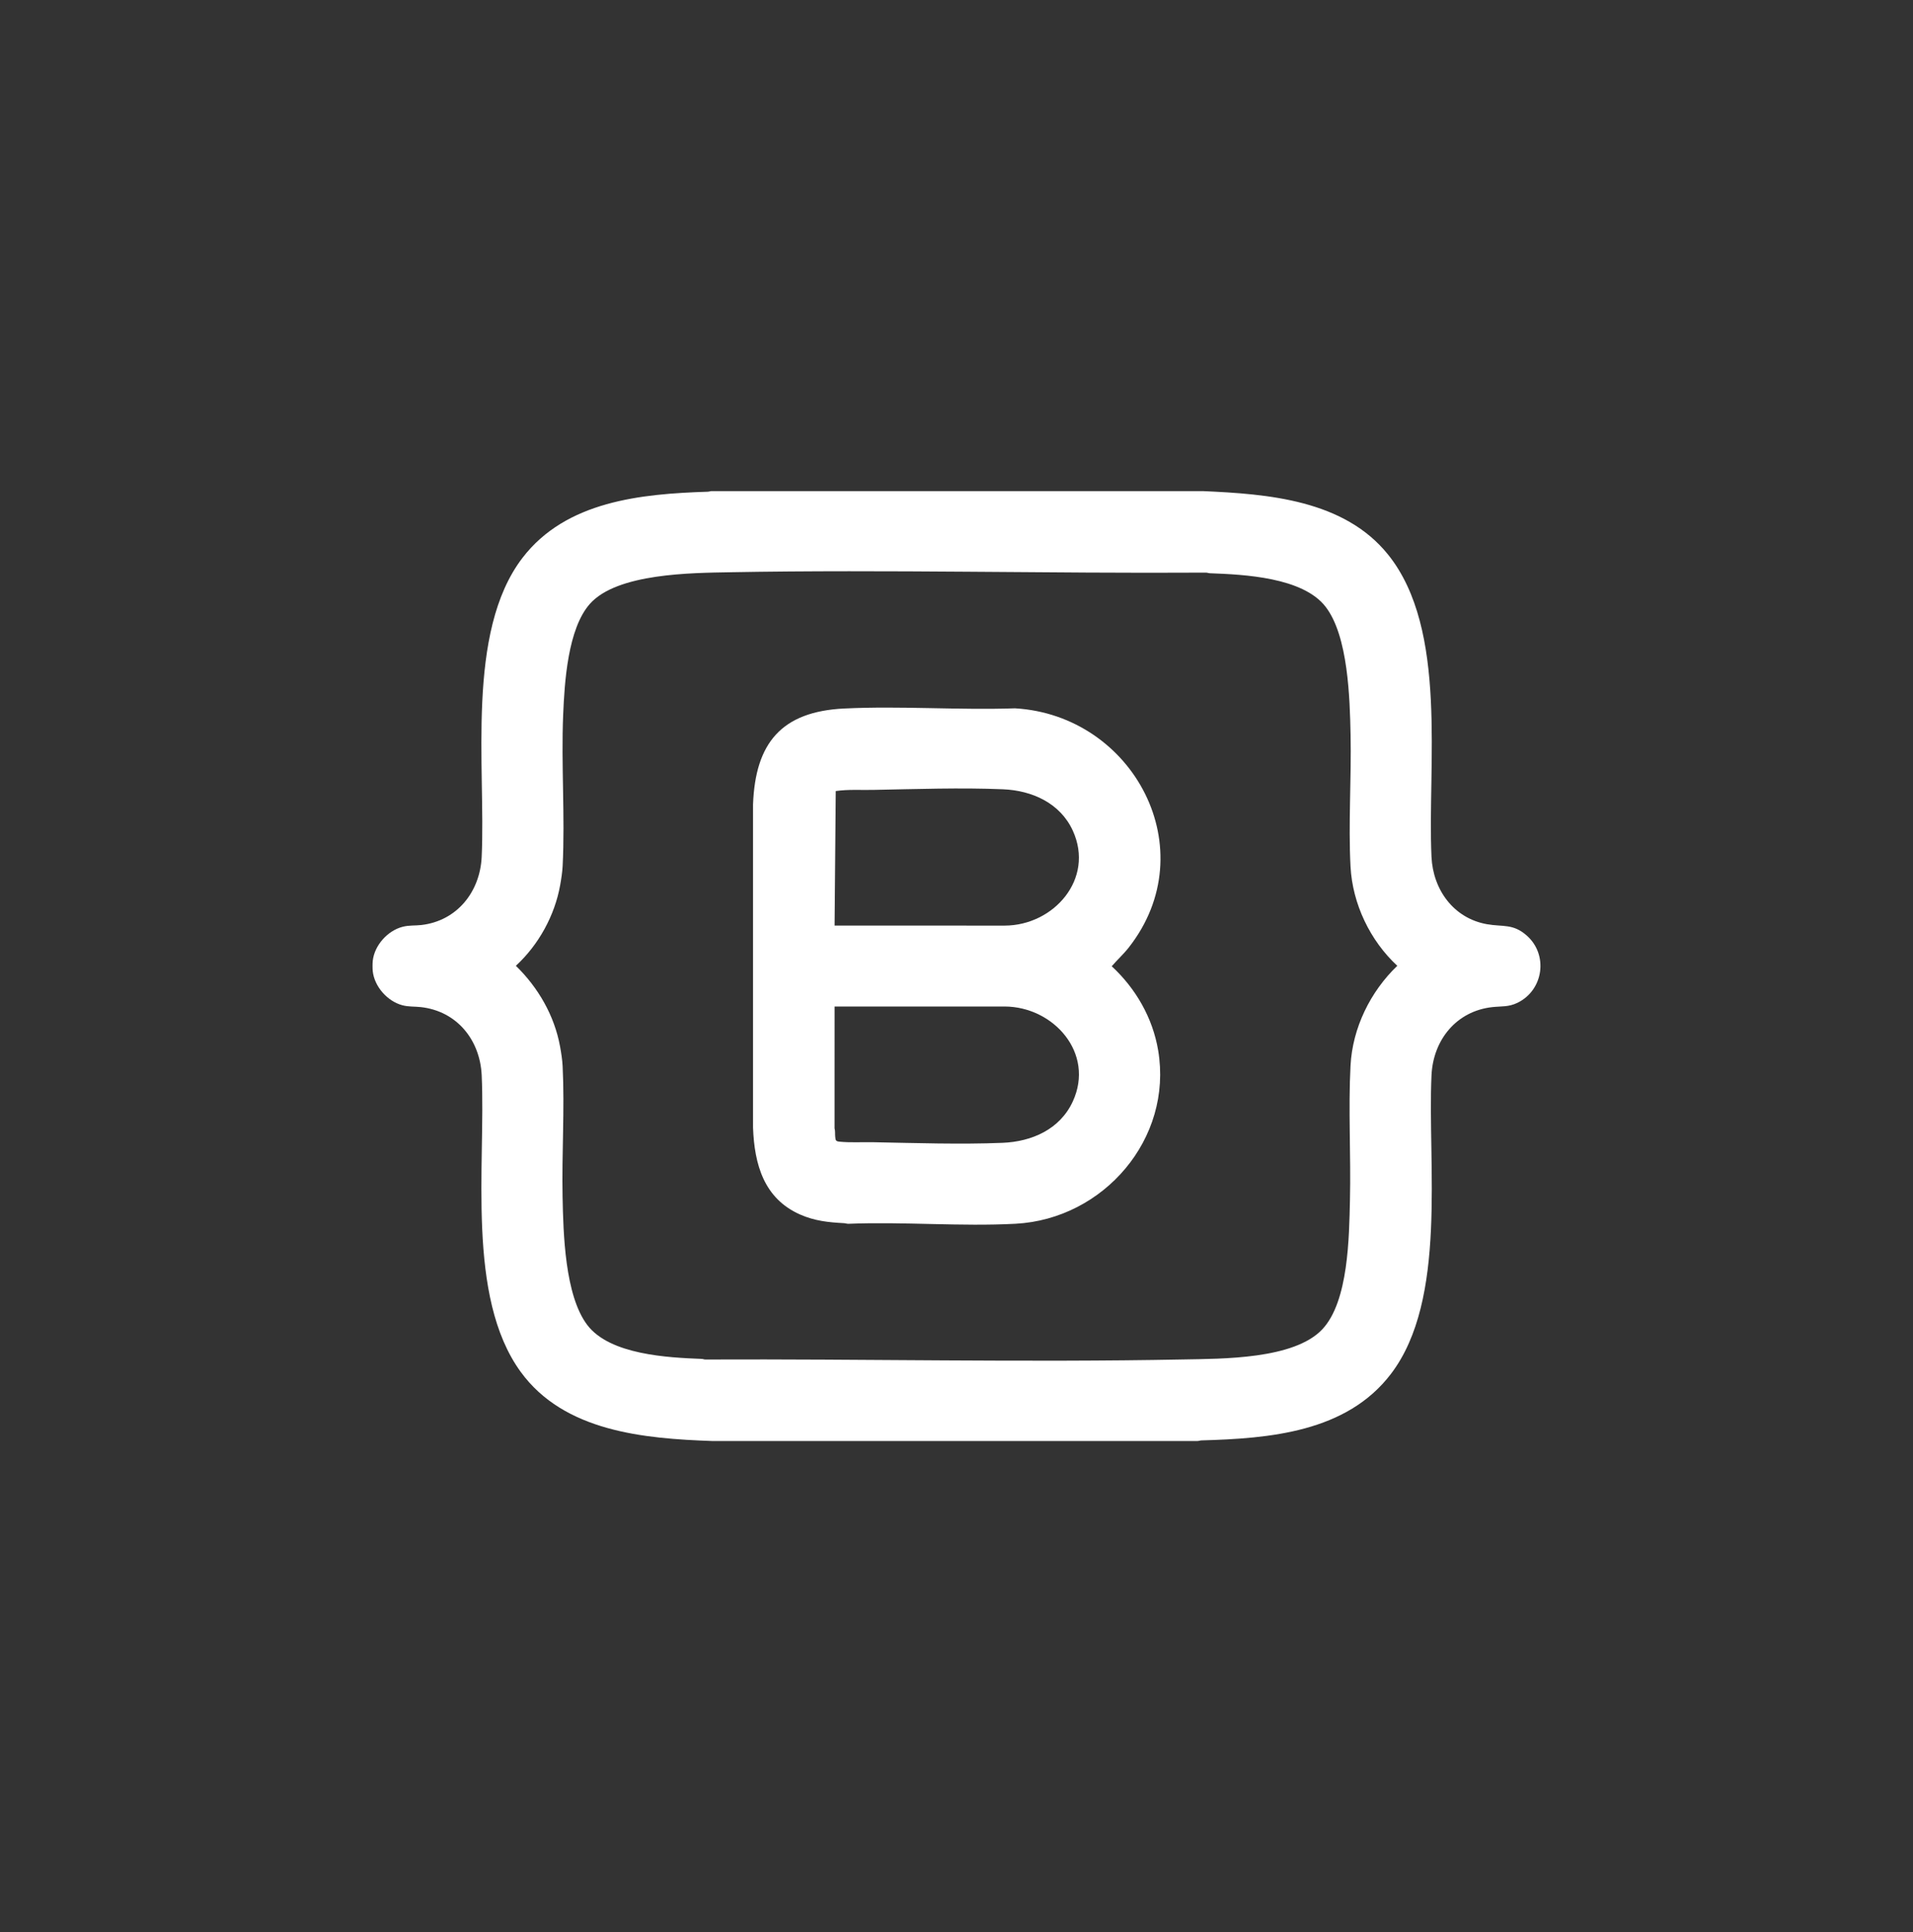
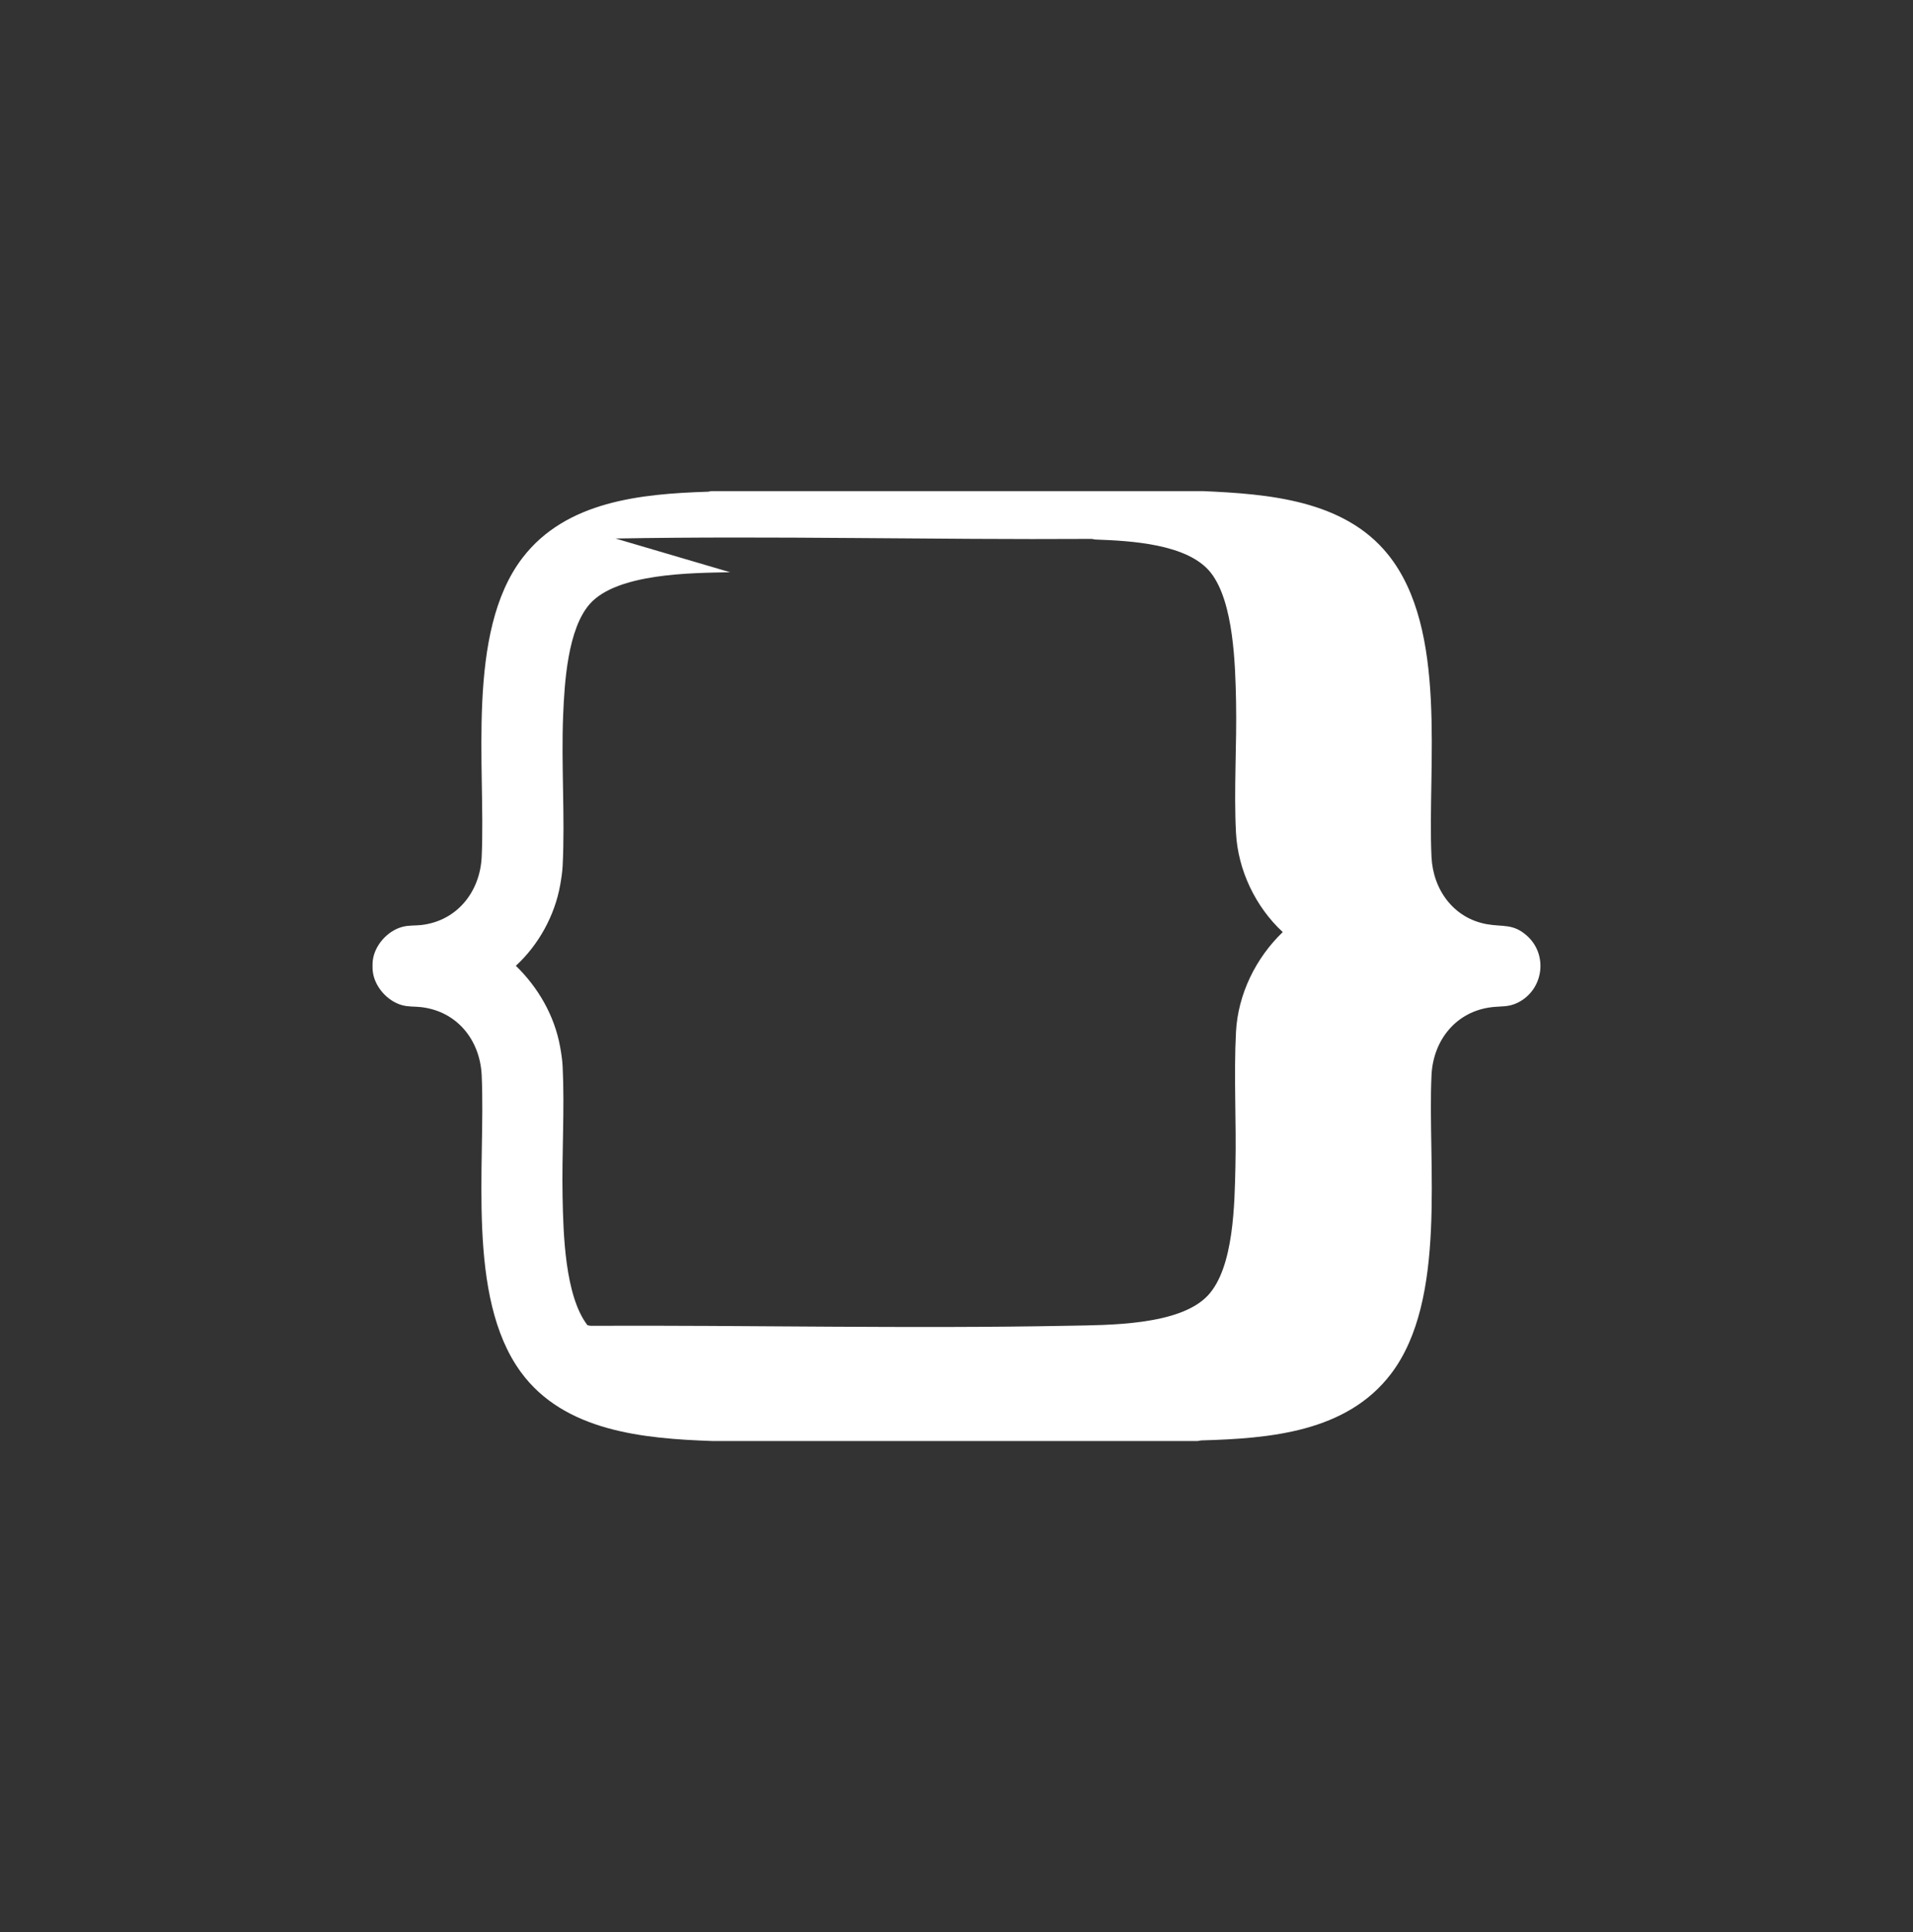
<svg xmlns="http://www.w3.org/2000/svg" id="Layer_1" data-name="Layer 1" viewBox="0 0 159.919 161.529">
  <rect x="0" y="0" width="159.919" height="161.529" fill="#333333" stroke="none" />
  <defs>
    <style>
      .cls-1 {
        fill: #fff;
      }
    </style>
  </defs>
  <g id="qDhuFA.tif">
    <g>
-       <path class="cls-1" d="M31.16,81.193c-.023-.21-.023-.648,0-.858.14-1.307,1.247-2.536,2.506-2.856.54-.137,1.035-.085,1.569-.147,2.979-.351,4.895-2.779,5.031-5.693.348-7.455-1.352-18.781,3.41-24.999,3.643-4.756,9.917-5.352,15.488-5.531.128-.004.247-.061.377-.052h40.994c5.466.238,11.832.733,15.511,5.318,5.033,6.273,3.267,17.657,3.622,25.264.128,2.739,1.841,5.126,4.624,5.624,1.346.241,2.185-.068,3.339.951,1.82,1.608,1.401,4.56-.769,5.619-.754.368-1.332.278-2.114.364-3.009.333-4.941,2.75-5.079,5.693-.347,7.451,1.347,18.749-3.391,24.97-3.717,4.882-10.154,5.4-15.841,5.56-.128.004-.247.061-.377.052h-40.518c-5.706-.202-12.372-.784-16.008-5.774-4.59-6.298-2.92-17.354-3.267-24.808-.138-2.949-2.069-5.355-5.079-5.694-.528-.059-1.026-.015-1.559-.157-1.242-.333-2.33-1.557-2.468-2.846ZM61.035,47.841c-3.225.058-9.431.079-11.714,2.633-1.861,2.081-2.132,6.591-2.243,9.292-.173,4.178.165,8.485-.044,12.635-.026.511-.117,1.098-.208,1.604-.454,2.543-1.809,4.998-3.702,6.736,1.865,1.815,3.223,4.162,3.694,6.744.095.518.189,1.12.215,1.644.179,3.568-.076,7.322-.004,10.919.061,3.043.185,8.274,2.08,10.742s6.702,2.707,9.575,2.818c.094.004.187.054.284.049,13.296-.058,26.647.255,39.942-.004,3.247-.063,9.267-.005,11.632-2.524,2.198-2.34,2.237-7.739,2.309-10.799.087-3.699-.146-7.591.048-11.249.167-3.152,1.659-6.177,3.909-8.34-2.272-2.1-3.744-5.174-3.909-8.292-.19-3.591.079-7.391.004-11.015-.063-3.031-.193-8.277-2.1-10.722s-6.77-2.682-9.652-2.788c-.113-.004-.217-.048-.33-.052-13.248.082-26.534-.27-39.787-.032Z" />
-       <path class="cls-1" d="M70.568,59.233c4.705-.231,9.566.145,14.287-.016,9.905.585,15.915,11.824,9.505,19.996-.441.562-.967,1.036-1.424,1.568,2.009,1.856,3.426,4.317,3.882,7.036,1.239,7.392-4.565,14.098-11.917,14.491-4.578.245-9.367-.184-13.967.003-.13.007-.249-.045-.377-.052-1.294-.066-2.463-.19-3.665-.72-3.028-1.336-3.826-4.182-3.941-7.26v-27.031c.192-5.131,2.373-7.759,7.618-8.016ZM69.767,77.38l14.23.002c4.084-.013,7.526-3.899,5.687-7.932-1.053-2.307-3.397-3.362-5.83-3.465-3.524-.149-7.333-.015-10.867.052-1.042.02-2.088-.055-3.121.096l-.098,11.247ZM69.767,84.148l-.002,10.179c.069.233.03.473.056.707.033.296.037.379.351.411.912.093,1.891.028,2.814.046,3.521.069,7.307.194,10.82.052,2.461-.1,4.806-1.132,5.877-3.465,1.851-4.032-1.611-7.914-5.687-7.932l-14.23.002Z" />
+       <path class="cls-1" d="M31.16,81.193c-.023-.21-.023-.648,0-.858.14-1.307,1.247-2.536,2.506-2.856.54-.137,1.035-.085,1.569-.147,2.979-.351,4.895-2.779,5.031-5.693.348-7.455-1.352-18.781,3.41-24.999,3.643-4.756,9.917-5.352,15.488-5.531.128-.004.247-.061.377-.052h40.994c5.466.238,11.832.733,15.511,5.318,5.033,6.273,3.267,17.657,3.622,25.264.128,2.739,1.841,5.126,4.624,5.624,1.346.241,2.185-.068,3.339.951,1.82,1.608,1.401,4.56-.769,5.619-.754.368-1.332.278-2.114.364-3.009.333-4.941,2.75-5.079,5.693-.347,7.451,1.347,18.749-3.391,24.97-3.717,4.882-10.154,5.4-15.841,5.56-.128.004-.247.061-.377.052h-40.518c-5.706-.202-12.372-.784-16.008-5.774-4.59-6.298-2.92-17.354-3.267-24.808-.138-2.949-2.069-5.355-5.079-5.694-.528-.059-1.026-.015-1.559-.157-1.242-.333-2.33-1.557-2.468-2.846ZM61.035,47.841c-3.225.058-9.431.079-11.714,2.633-1.861,2.081-2.132,6.591-2.243,9.292-.173,4.178.165,8.485-.044,12.635-.026.511-.117,1.098-.208,1.604-.454,2.543-1.809,4.998-3.702,6.736,1.865,1.815,3.223,4.162,3.694,6.744.095.518.189,1.12.215,1.644.179,3.568-.076,7.322-.004,10.919.061,3.043.185,8.274,2.08,10.742c.094.004.187.054.284.049,13.296-.058,26.647.255,39.942-.004,3.247-.063,9.267-.005,11.632-2.524,2.198-2.34,2.237-7.739,2.309-10.799.087-3.699-.146-7.591.048-11.249.167-3.152,1.659-6.177,3.909-8.34-2.272-2.1-3.744-5.174-3.909-8.292-.19-3.591.079-7.391.004-11.015-.063-3.031-.193-8.277-2.1-10.722s-6.77-2.682-9.652-2.788c-.113-.004-.217-.048-.33-.052-13.248.082-26.534-.27-39.787-.032Z" />
    </g>
  </g>
</svg>